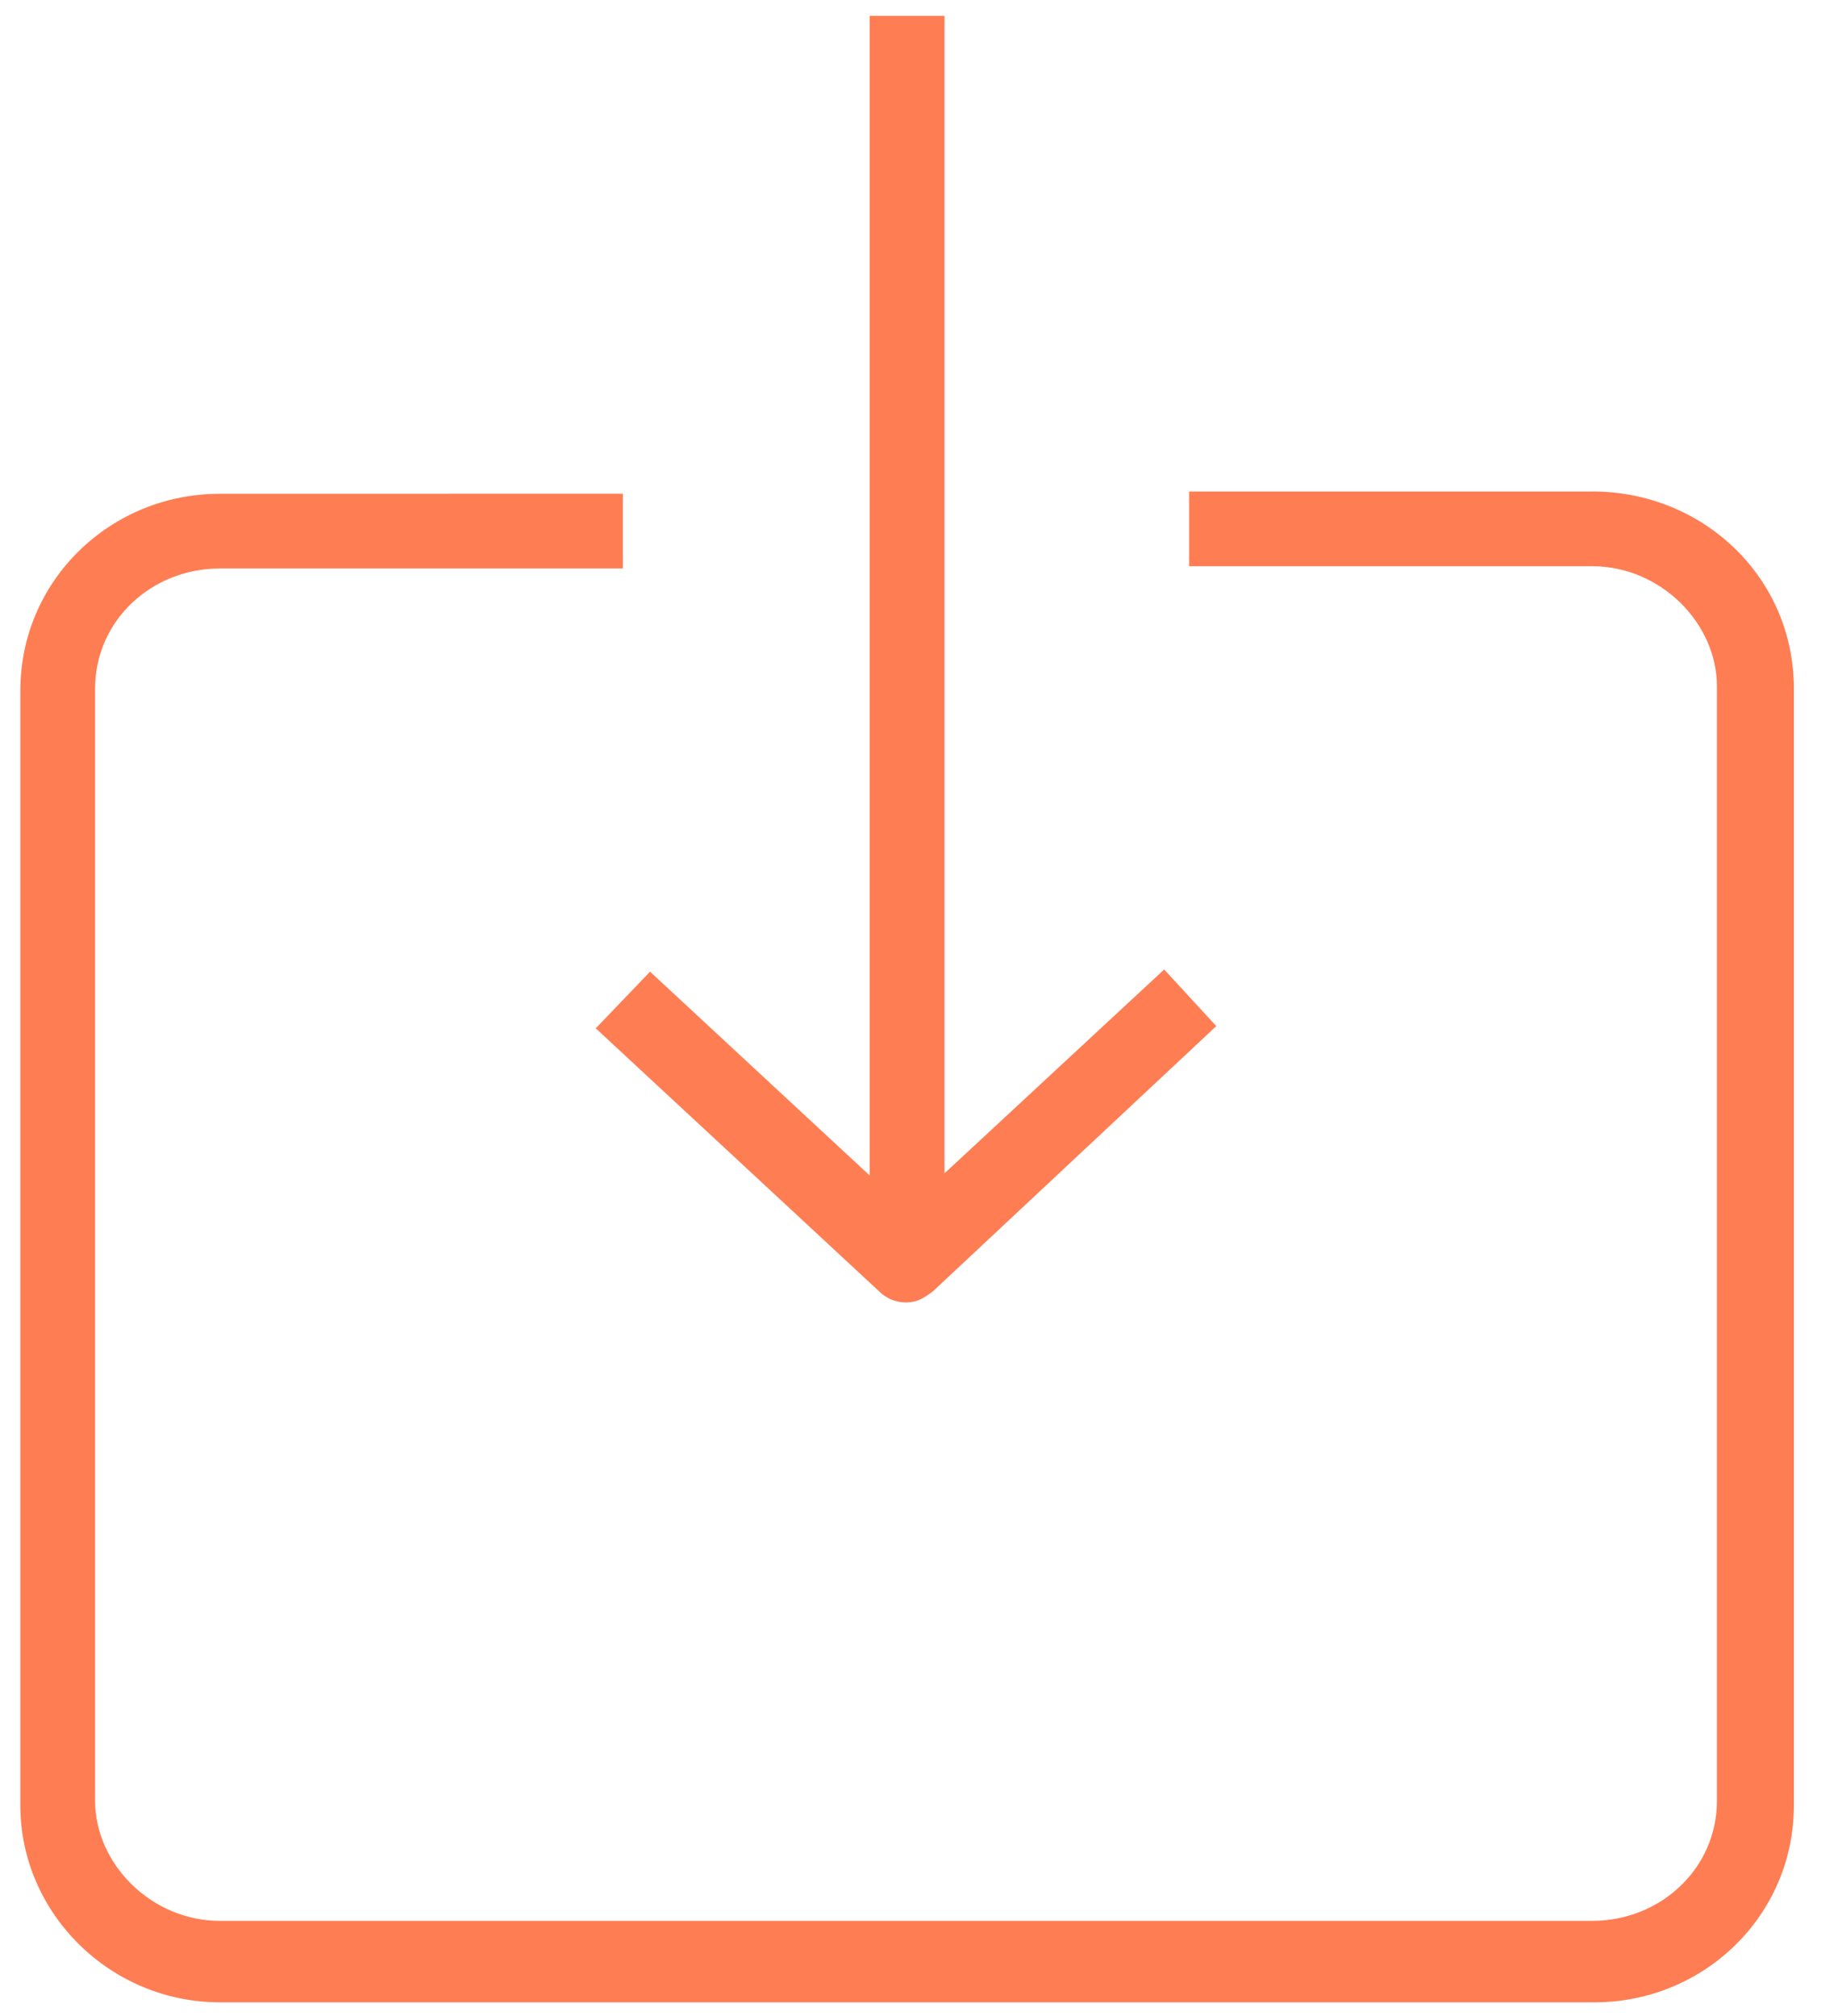
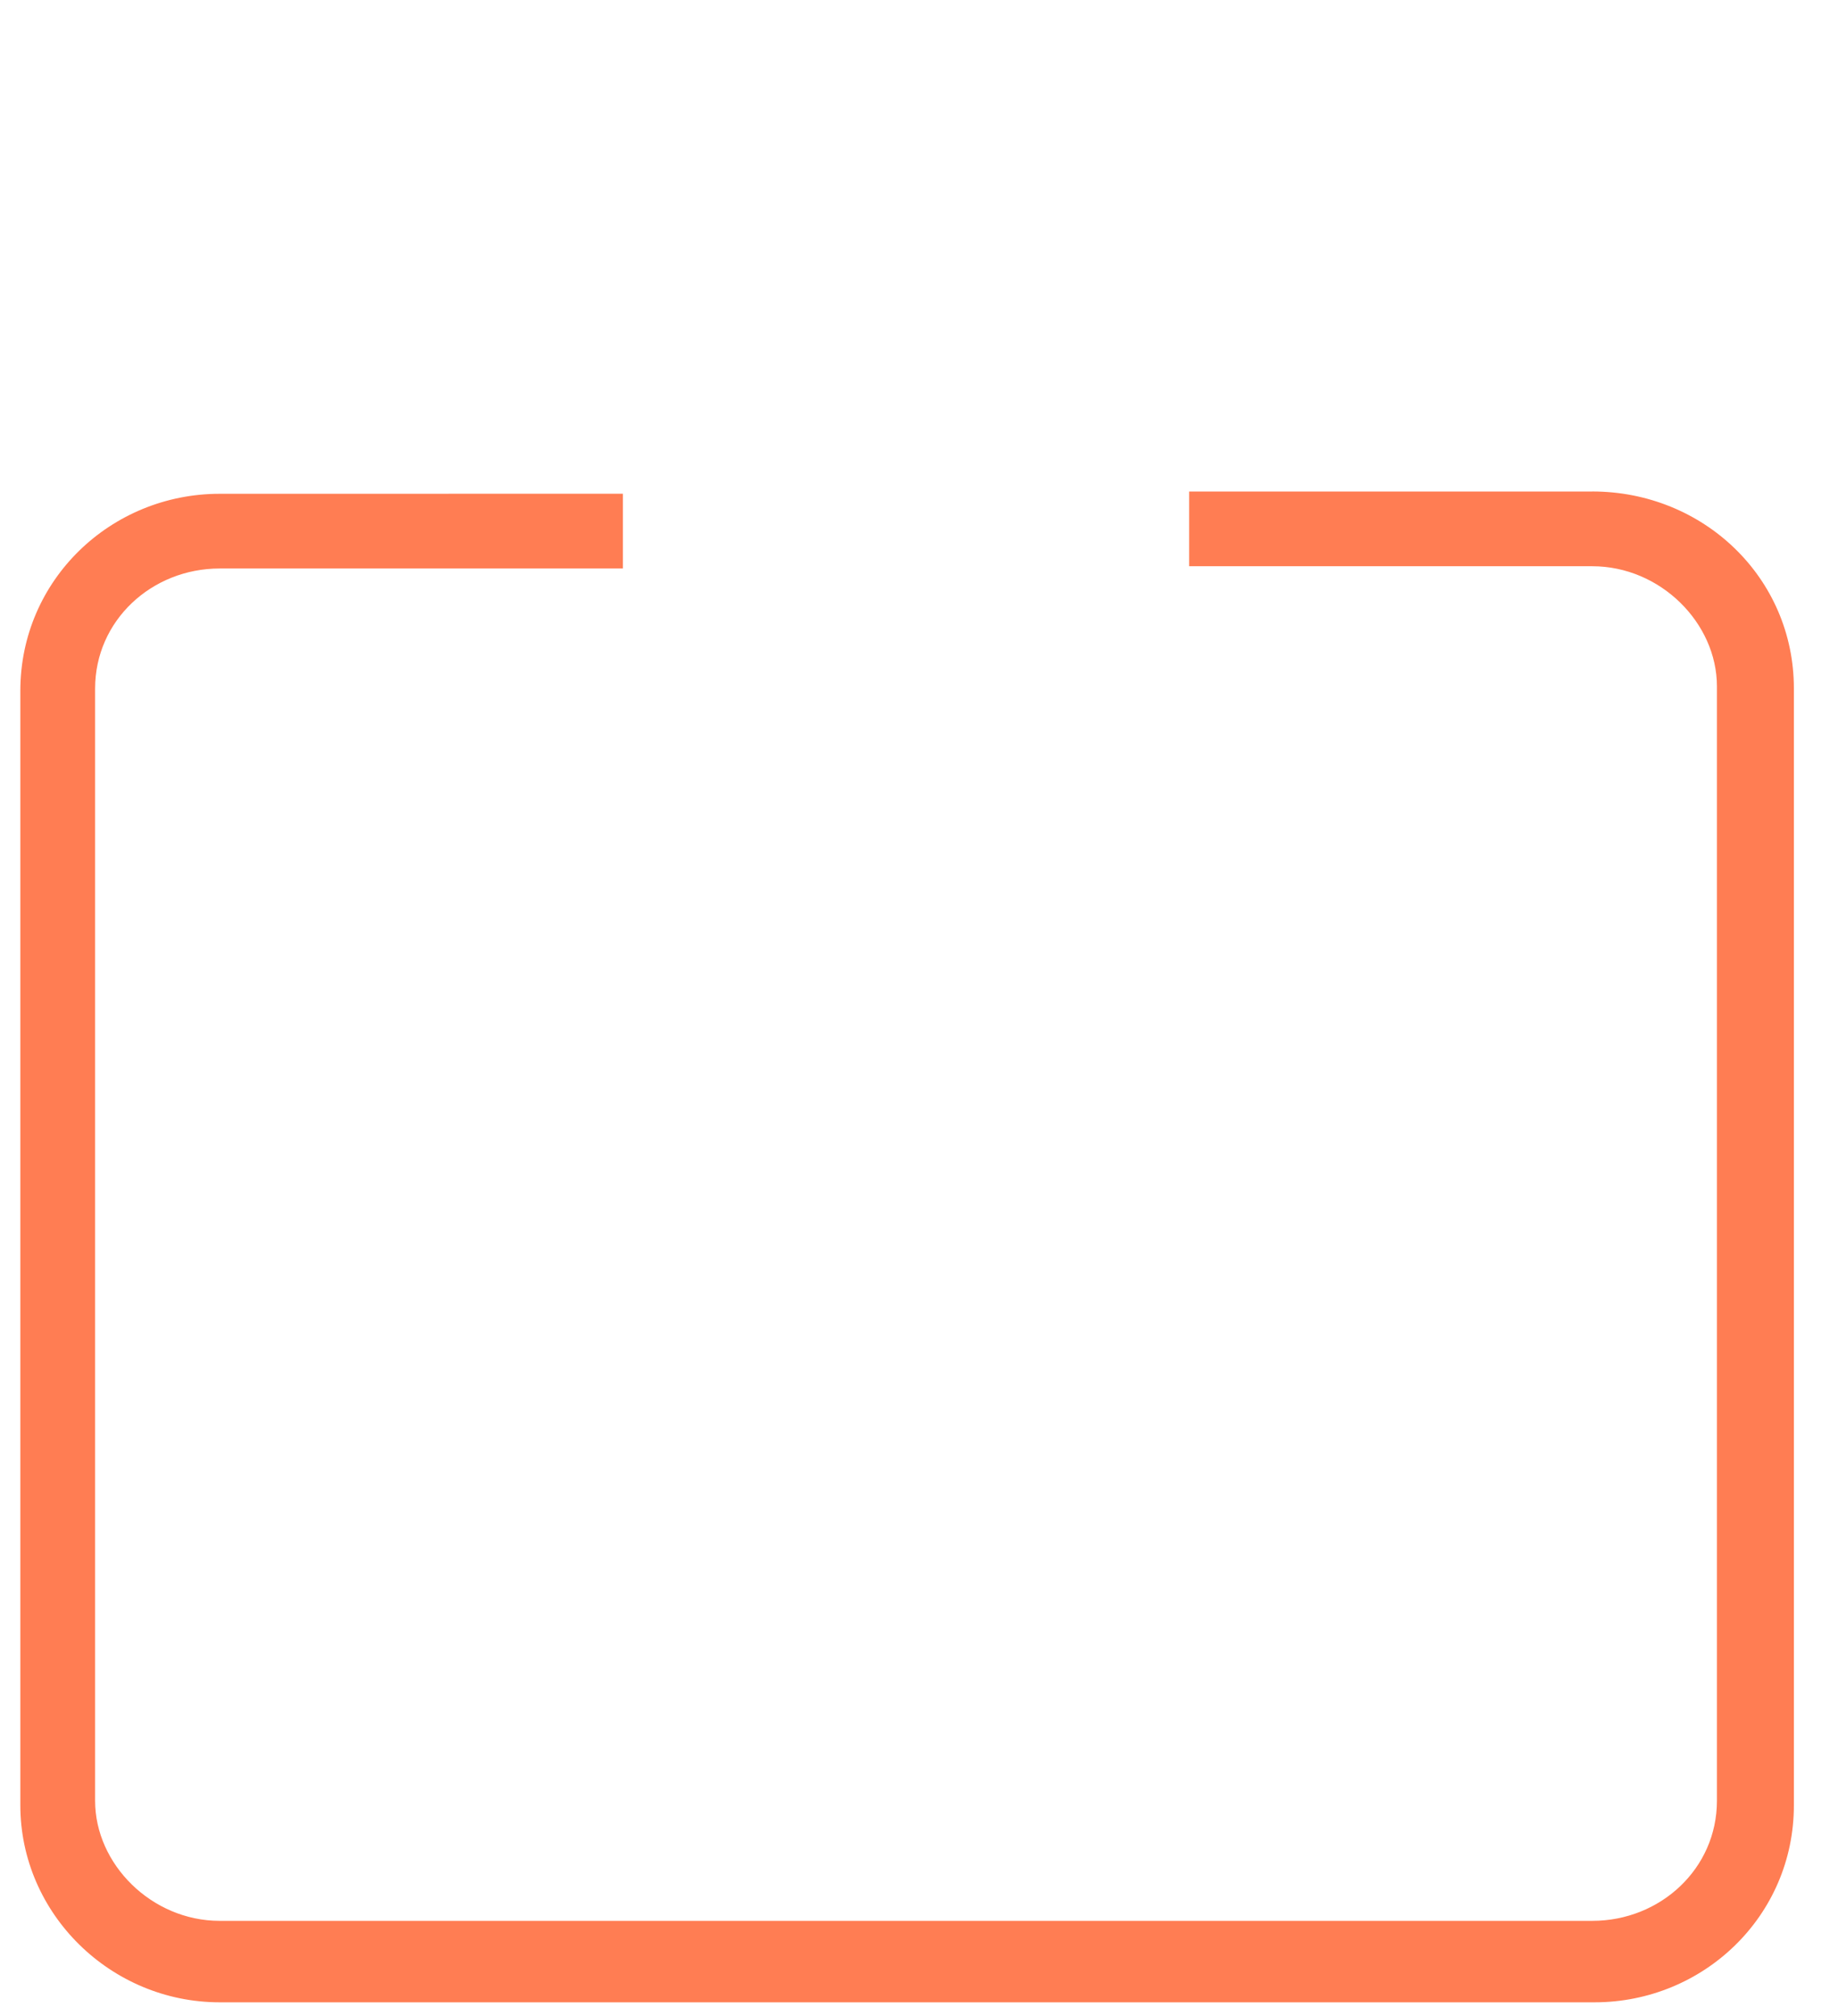
<svg xmlns="http://www.w3.org/2000/svg" width="31px" height="34px" viewBox="0 0 31 34" version="1.1">
  <title>download</title>
  <desc>Created with Sketch.</desc>
  <defs />
  <g id="Page-1" stroke="none" stroke-width="1" fill="none" fill-rule="evenodd">
    <g id="AppCentral" transform="translate(-337, -1514)" fill="#FF7D53">
      <g id="download" transform="translate(337, 1514)">
        <path d="M26.857,8.29 L20.056,8.29 L20.056,9.55 L26.857,9.55 C28.003,9.55 28.958,10.506 28.958,11.576 L28.958,30.371 C28.958,31.517 28.003,32.396 26.857,32.396 L3.705,32.396 C2.559,32.396 1.604,31.441 1.604,30.371 L1.604,11.613 C1.604,10.466 2.559,9.588 3.705,9.588 L10.506,9.588 L10.506,8.327 L3.705,8.328 C1.871,8.328 0.343,9.78 0.343,11.651 L0.343,30.446 C0.343,32.28 1.871,33.77 3.705,33.77 L26.894,33.77 C28.728,33.77 30.256,32.318 30.256,30.446 L30.256,11.612 C30.256,9.741 28.728,8.289 26.856,8.289 L26.857,8.29 Z" id="Fill-1" />
-         <path d="M10.048,17.343 L14.823,21.775 C14.938,21.89 15.09,21.966 15.281,21.966 C15.472,21.966 15.587,21.89 15.739,21.775 L20.514,17.306 L19.635,16.351 L15.93,19.789 L15.93,0.267 L14.669,0.267 L14.669,19.826 L10.964,16.388 L10.048,17.343 Z" id="Fill-2" />
      </g>
    </g>
  </g>
</svg>